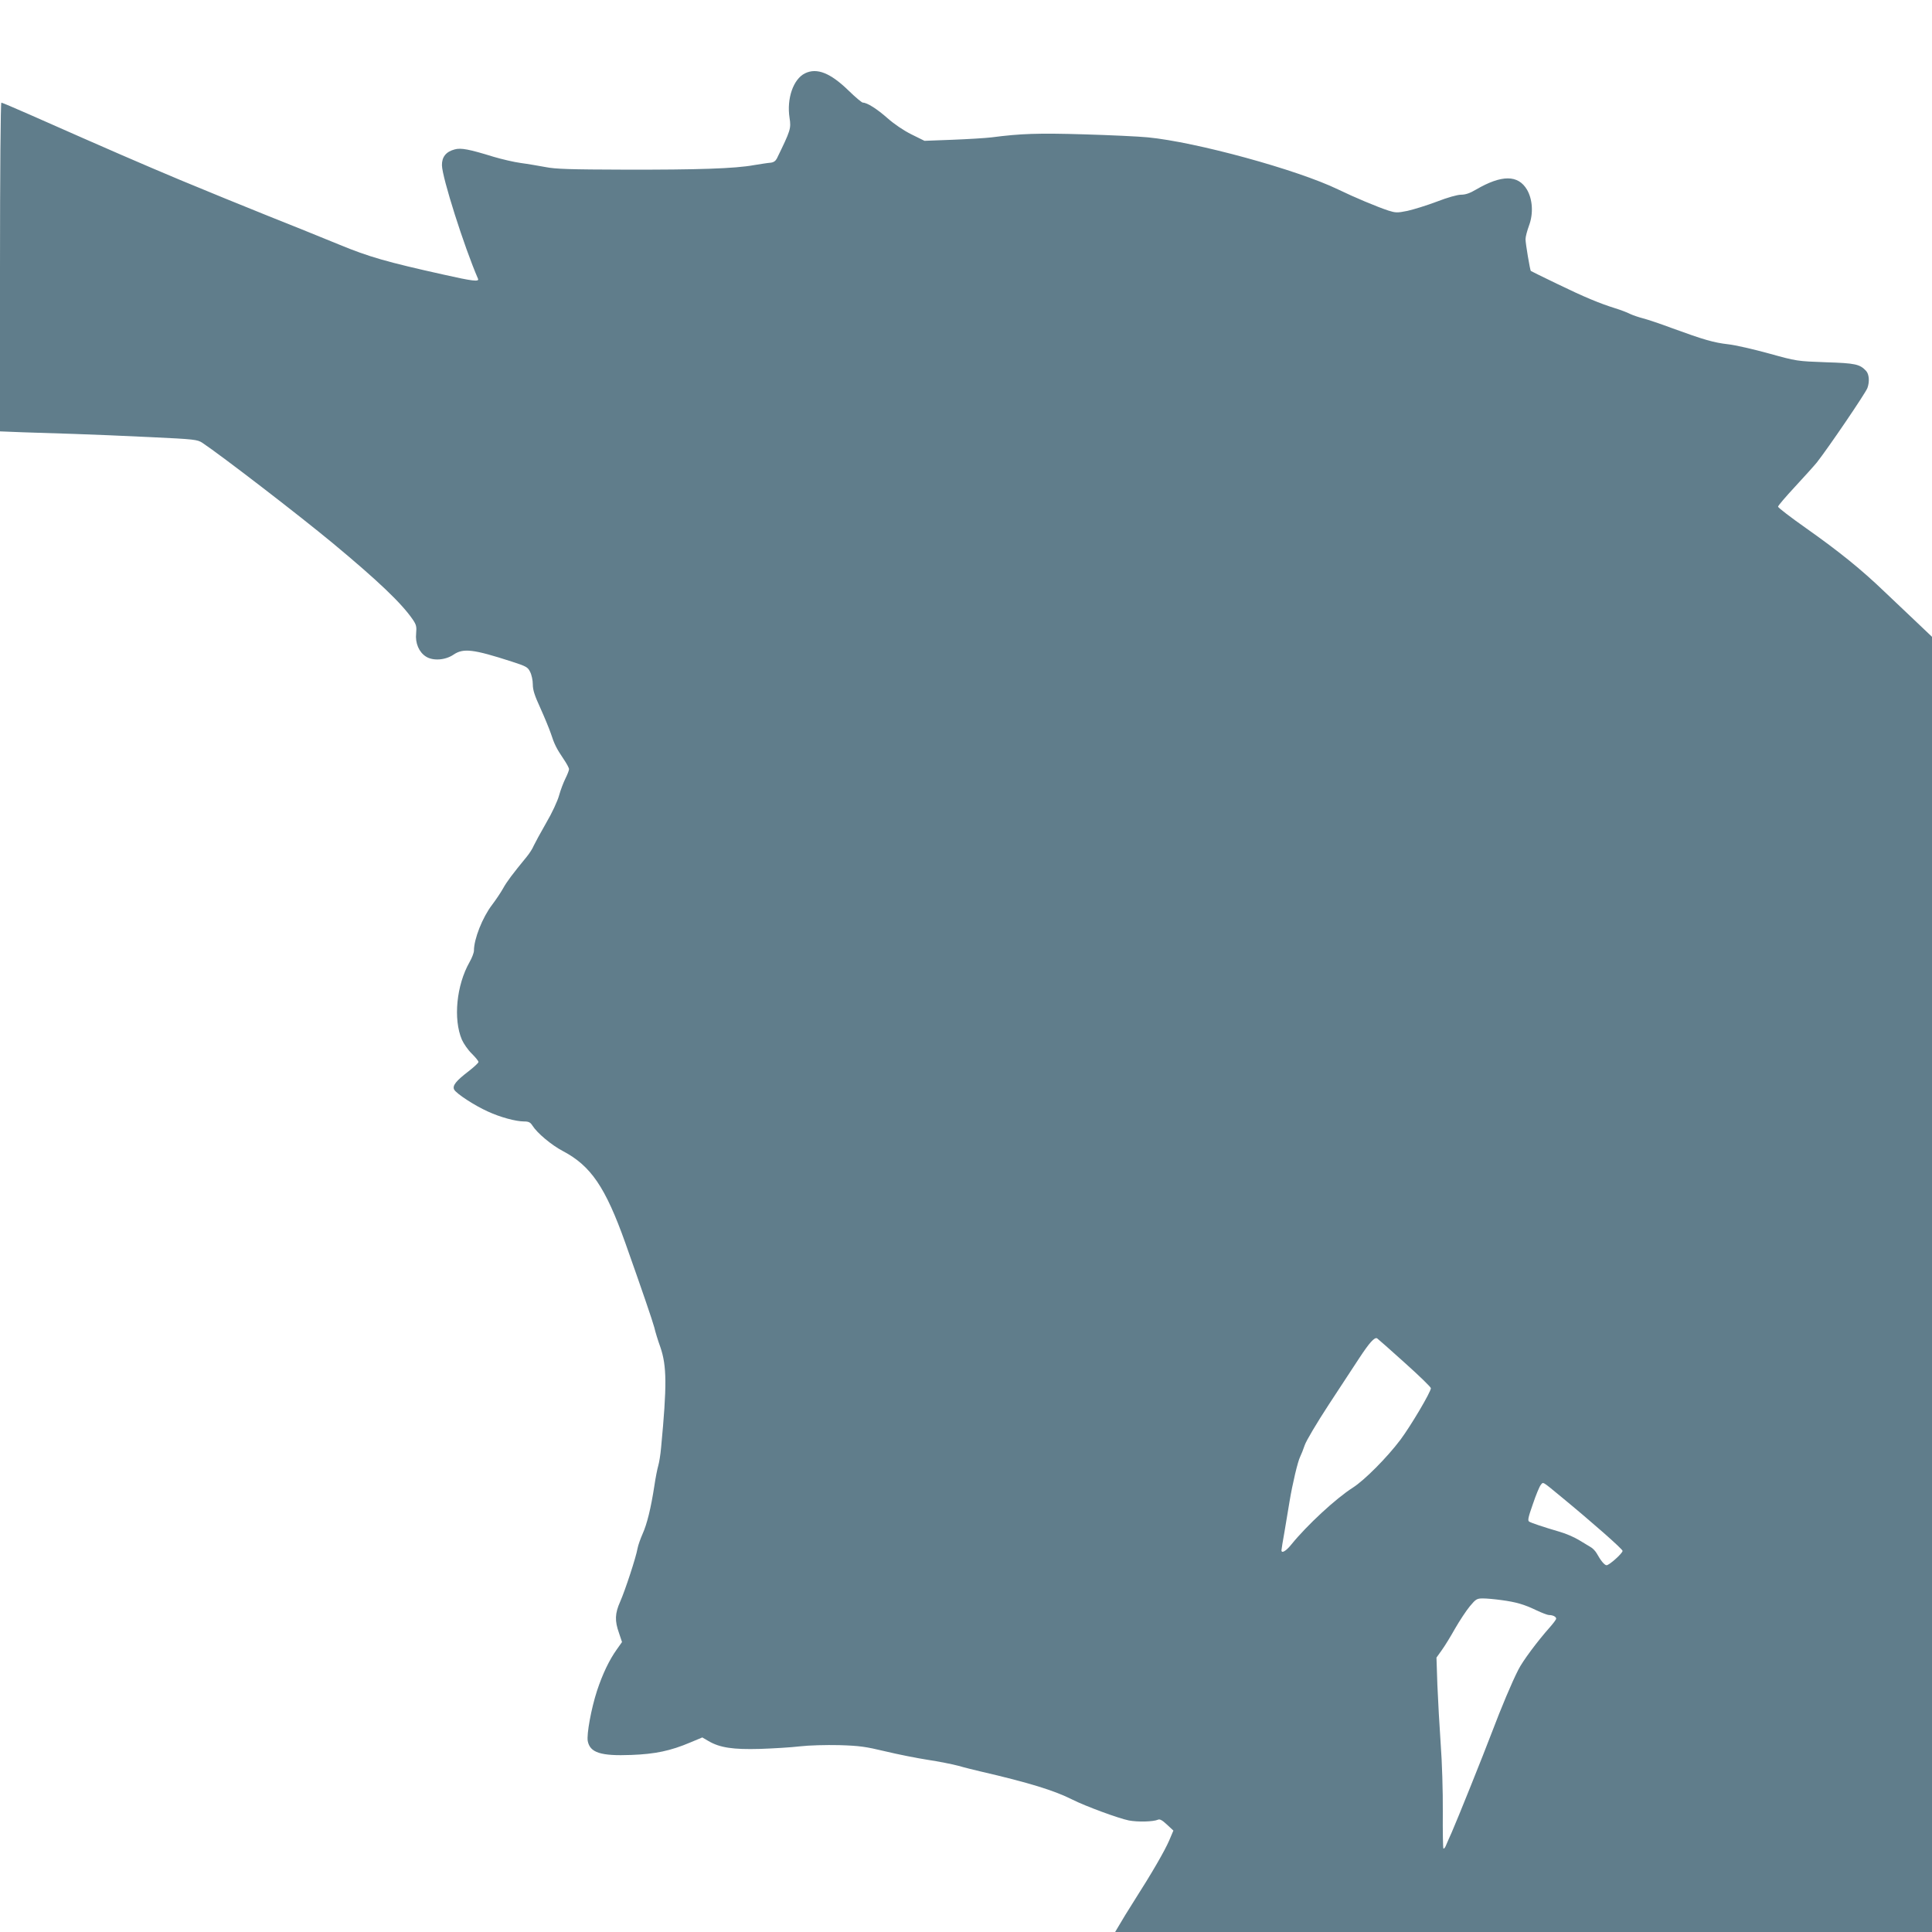
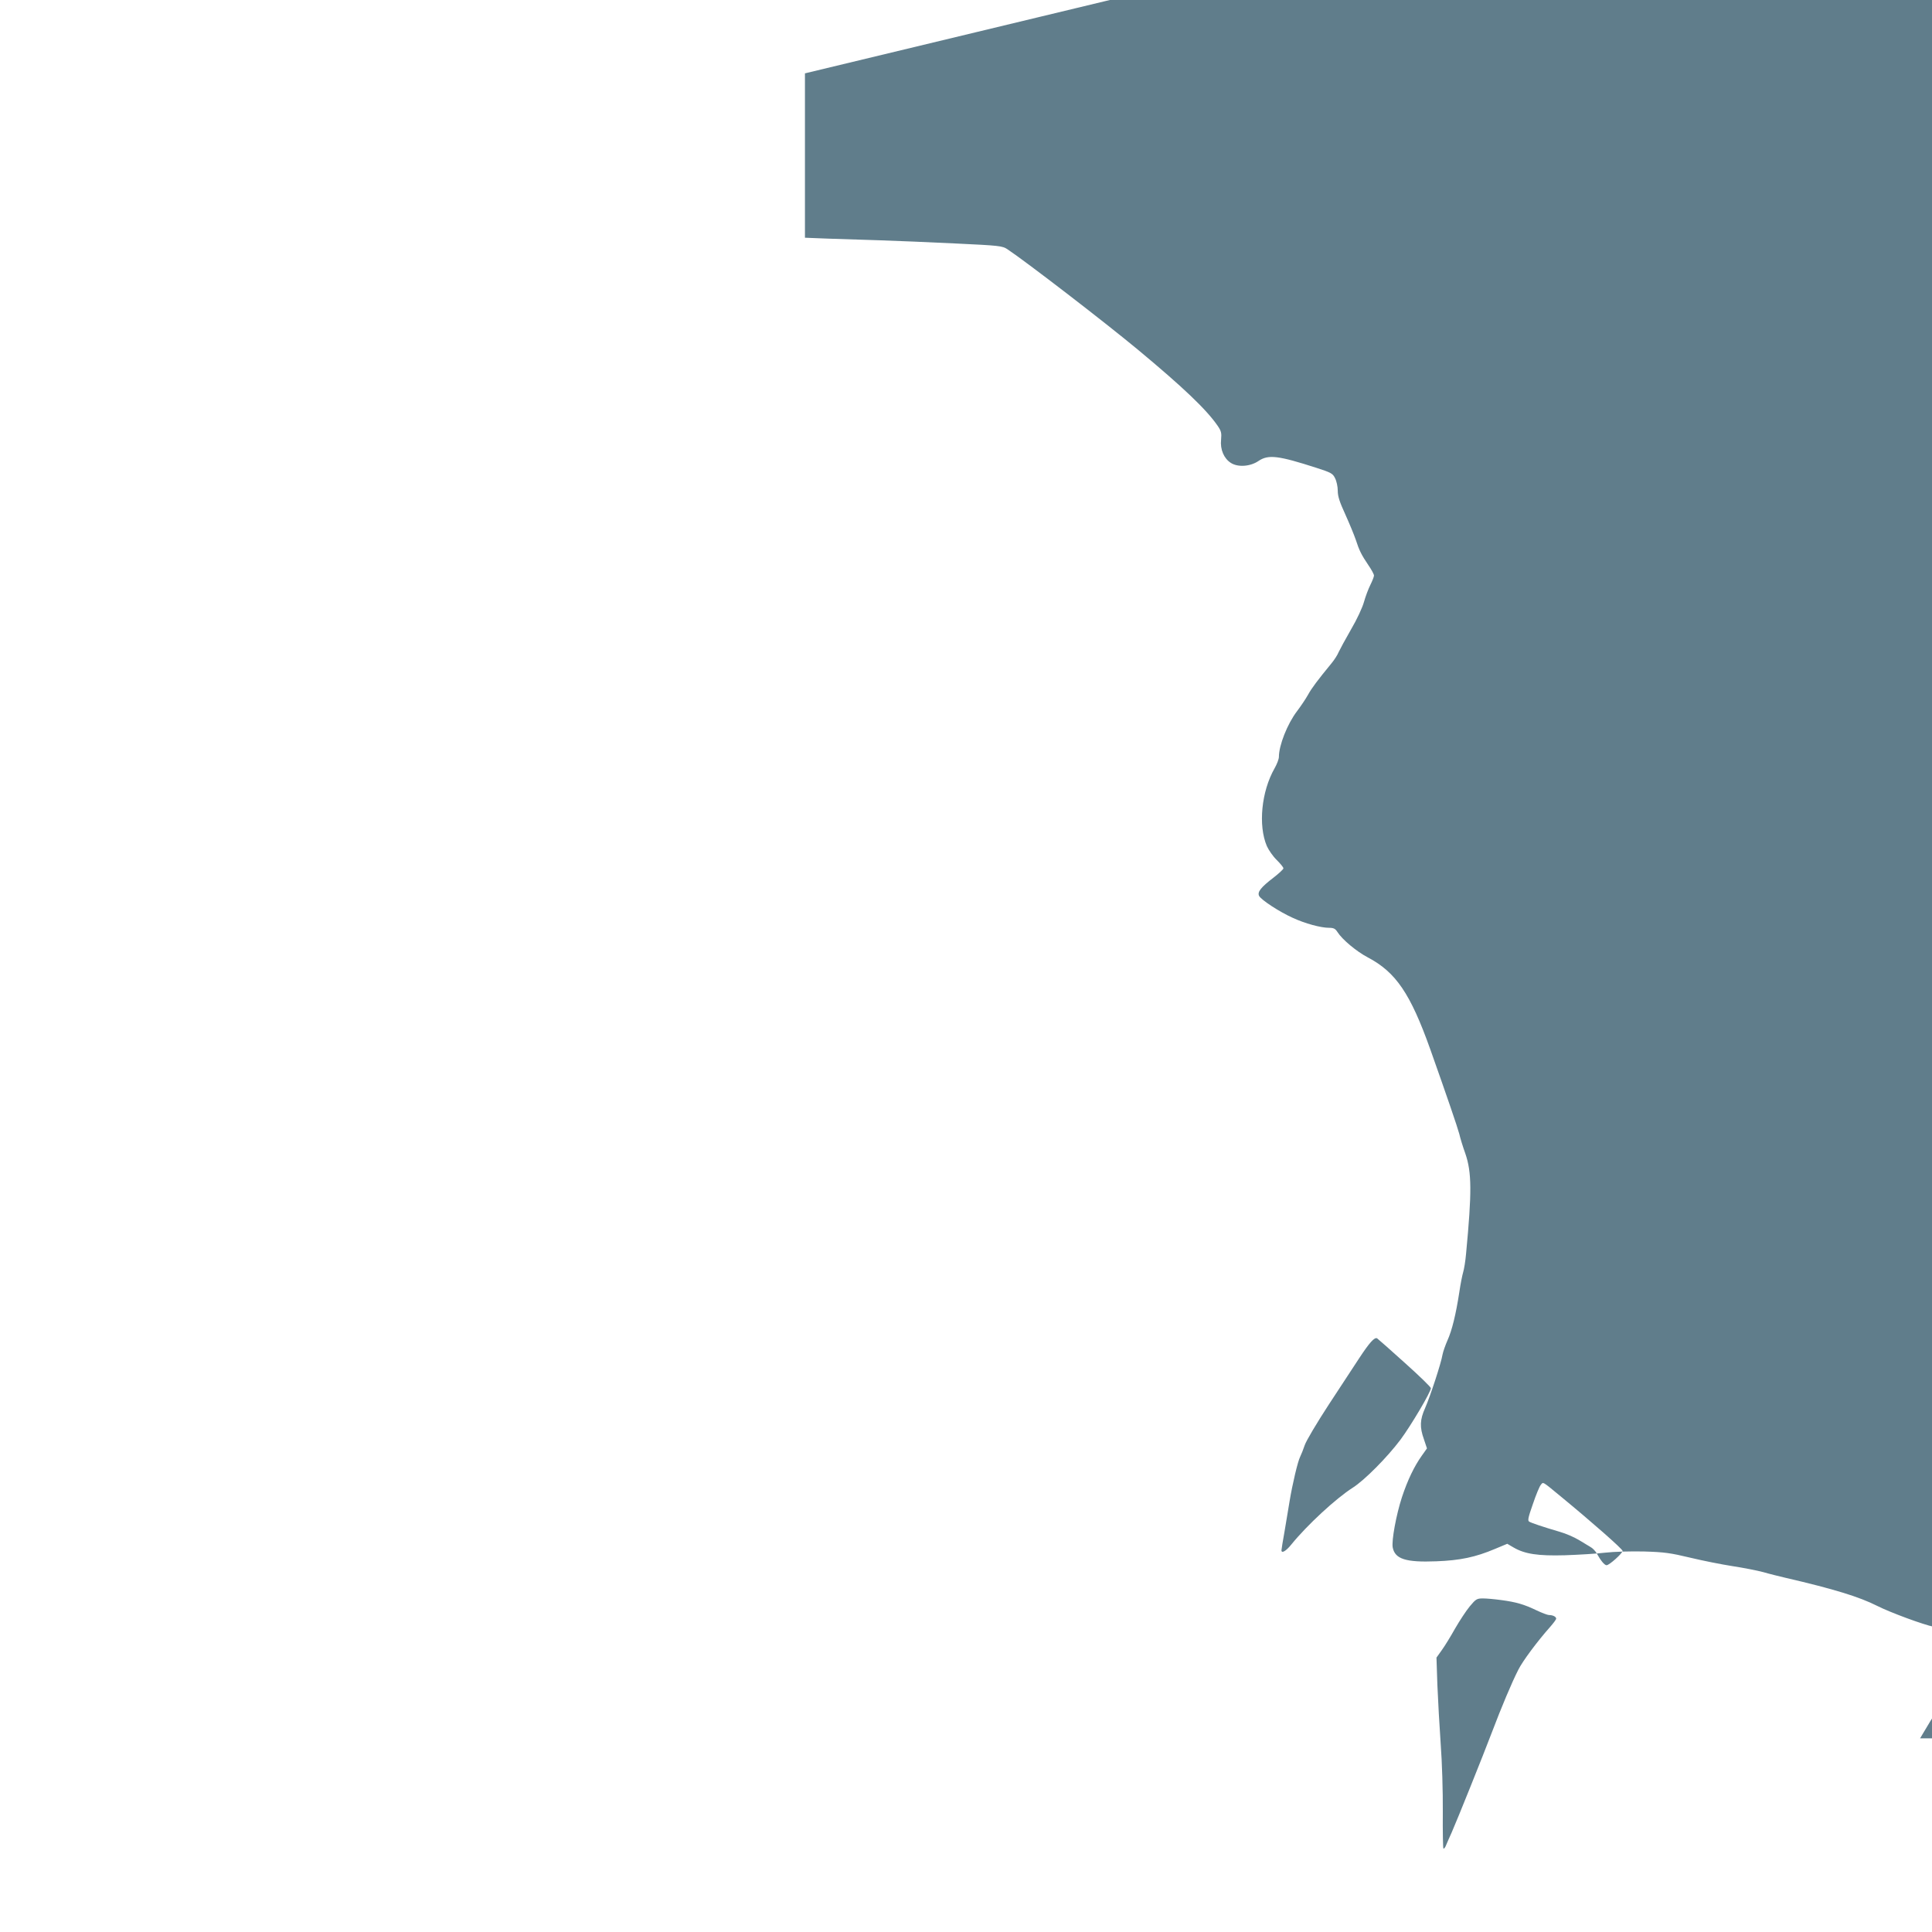
<svg xmlns="http://www.w3.org/2000/svg" version="1.0" width="1280pt" height="1280pt" viewBox="0 0 1280 1280" preserveAspectRatio="xMidYMid meet">
  <g transform="translate(0,1280) scale(0.1,-0.1)" fill="#607d8b" stroke="none">
-     <path d="M5333 12314 c-77 -38 -122 -167 -102 -295 11 -71 7 -82 -84 -269 -9 -17 -22 -26 -42 -28 -17 -1 -66 -9 -110 -16 -125 -23 -372 -31 -855 -30 -363 1 -460 4 -525 17 -44 8 -118 21 -164 27 -45 6 -126 25 -180 41 -162 50 -217 61 -259 49 -57 -15 -85 -50 -84 -105 1 -80 147 -540 239 -752 9 -21 -35 -16 -230 28 -373 83 -493 117 -691 199 -105 43 -317 129 -471 190 -154 62 -415 168 -580 237 -271 114 -436 185 -999 434 -98 43 -182 79 -187 79 -5 0 -9 -474 -9 -1089 l0 -1089 153 -6 c83 -3 238 -8 342 -11 105 -3 329 -13 500 -21 296 -14 312 -16 346 -38 126 -84 637 -477 864 -665 303 -252 455 -397 530 -506 23 -34 26 -47 22 -91 -7 -65 19 -125 65 -154 47 -30 129 -24 183 13 65 44 131 36 385 -46 96 -31 107 -37 122 -68 10 -19 18 -56 18 -83 0 -38 12 -74 50 -157 27 -60 58 -135 69 -167 23 -71 37 -100 85 -171 20 -29 36 -59 36 -67 0 -8 -11 -36 -24 -62 -13 -26 -32 -76 -42 -112 -10 -37 -47 -117 -86 -183 -38 -66 -74 -133 -82 -150 -7 -18 -28 -51 -47 -74 -92 -112 -132 -165 -156 -209 -15 -27 -48 -76 -73 -109 -64 -84 -120 -226 -120 -303 0 -14 -13 -48 -29 -76 -87 -153 -109 -378 -51 -514 12 -27 41 -69 66 -93 24 -24 44 -48 44 -55 0 -6 -29 -33 -65 -61 -85 -65 -109 -96 -96 -122 15 -27 134 -105 223 -145 82 -38 186 -66 241 -66 30 0 41 -6 55 -28 31 -49 125 -128 201 -168 186 -98 282 -239 414 -609 111 -313 180 -515 192 -560 6 -27 24 -86 40 -130 43 -125 44 -254 5 -665 -4 -47 -13 -101 -19 -121 -6 -20 -18 -80 -26 -135 -22 -143 -48 -251 -78 -317 -14 -32 -29 -74 -33 -95 -9 -56 -82 -278 -115 -353 -35 -78 -37 -127 -8 -208 l20 -60 -34 -48 c-50 -70 -94 -161 -132 -276 -38 -117 -69 -286 -61 -332 15 -77 86 -100 289 -92 158 6 259 27 391 83 l79 33 41 -24 c75 -44 163 -57 341 -52 88 3 207 10 265 17 60 7 172 10 260 8 135 -4 175 -10 305 -41 83 -20 209 -45 280 -56 72 -11 164 -29 205 -40 41 -12 107 -28 145 -37 324 -75 491 -127 608 -186 89 -45 307 -125 376 -139 59 -11 160 -9 193 5 12 6 29 -4 59 -32 l43 -40 -28 -66 c-30 -69 -111 -210 -233 -401 -38 -60 -82 -131 -97 -158 l-28 -47 2706 0 2706 0 0 4290 0 4291 -102 97 c-56 53 -152 144 -213 202 -153 147 -299 265 -517 419 -104 73 -188 138 -188 144 0 7 51 66 113 133 62 67 127 139 144 160 77 98 321 457 335 493 15 41 12 90 -8 113 -42 45 -70 52 -269 58 -189 7 -191 7 -375 58 -102 28 -223 56 -270 61 -96 11 -162 30 -370 106 -80 30 -167 59 -195 66 -27 7 -66 20 -85 29 -19 10 -64 27 -100 38 -102 32 -202 73 -385 162 -93 45 -171 83 -173 85 -5 5 -35 181 -35 210 0 17 11 57 23 90 30 80 24 174 -13 238 -59 100 -168 100 -338 1 -40 -24 -70 -34 -99 -34 -24 0 -89 -18 -161 -46 -66 -25 -154 -52 -194 -61 -68 -14 -79 -13 -127 2 -73 24 -226 88 -333 140 -271 131 -940 314 -1260 345 -60 6 -252 15 -425 20 -303 9 -417 5 -610 -20 -41 -5 -158 -12 -260 -16 l-185 -7 -87 43 c-52 26 -114 68 -158 107 -69 61 -135 103 -163 103 -7 0 -49 35 -93 78 -122 119 -212 155 -291 116z m3975 -8544 c95 -85 172 -160 172 -167 0 -25 -132 -248 -202 -342 -89 -118 -237 -267 -315 -317 -113 -72 -303 -248 -407 -376 -35 -44 -66 -62 -66 -39 0 5 9 62 21 128 11 65 26 154 33 198 19 114 54 263 70 294 7 14 21 49 30 76 9 28 81 149 160 270 79 121 169 258 200 305 69 105 103 143 120 133 7 -5 90 -78 184 -163z m1032 -884 c209 -172 410 -349 410 -361 0 -16 -88 -95 -106 -95 -14 0 -39 31 -65 78 -9 16 -28 36 -42 43 -13 8 -49 29 -78 47 -30 18 -85 42 -124 53 -116 34 -189 59 -204 68 -11 7 -6 29 25 117 20 60 44 117 52 126 17 21 7 27 132 -76z m-393 -687 c97 -13 150 -28 233 -68 36 -17 73 -31 82 -31 26 0 48 -11 48 -24 0 -6 -19 -31 -41 -56 -82 -92 -182 -226 -210 -283 -43 -84 -113 -251 -174 -412 -60 -158 -230 -581 -267 -665 -14 -30 -30 -68 -37 -84 -6 -16 -14 -26 -18 -23 -3 4 -5 113 -4 244 1 132 -5 331 -14 448 -8 116 -18 292 -22 392 l-6 181 35 49 c19 26 59 91 88 143 30 52 74 119 98 148 40 48 47 52 87 52 24 0 79 -5 122 -11z" />
+     <path d="M5333 12314 l0 -1089 153 -6 c83 -3 238 -8 342 -11 105 -3 329 -13 500 -21 296 -14 312 -16 346 -38 126 -84 637 -477 864 -665 303 -252 455 -397 530 -506 23 -34 26 -47 22 -91 -7 -65 19 -125 65 -154 47 -30 129 -24 183 13 65 44 131 36 385 -46 96 -31 107 -37 122 -68 10 -19 18 -56 18 -83 0 -38 12 -74 50 -157 27 -60 58 -135 69 -167 23 -71 37 -100 85 -171 20 -29 36 -59 36 -67 0 -8 -11 -36 -24 -62 -13 -26 -32 -76 -42 -112 -10 -37 -47 -117 -86 -183 -38 -66 -74 -133 -82 -150 -7 -18 -28 -51 -47 -74 -92 -112 -132 -165 -156 -209 -15 -27 -48 -76 -73 -109 -64 -84 -120 -226 -120 -303 0 -14 -13 -48 -29 -76 -87 -153 -109 -378 -51 -514 12 -27 41 -69 66 -93 24 -24 44 -48 44 -55 0 -6 -29 -33 -65 -61 -85 -65 -109 -96 -96 -122 15 -27 134 -105 223 -145 82 -38 186 -66 241 -66 30 0 41 -6 55 -28 31 -49 125 -128 201 -168 186 -98 282 -239 414 -609 111 -313 180 -515 192 -560 6 -27 24 -86 40 -130 43 -125 44 -254 5 -665 -4 -47 -13 -101 -19 -121 -6 -20 -18 -80 -26 -135 -22 -143 -48 -251 -78 -317 -14 -32 -29 -74 -33 -95 -9 -56 -82 -278 -115 -353 -35 -78 -37 -127 -8 -208 l20 -60 -34 -48 c-50 -70 -94 -161 -132 -276 -38 -117 -69 -286 -61 -332 15 -77 86 -100 289 -92 158 6 259 27 391 83 l79 33 41 -24 c75 -44 163 -57 341 -52 88 3 207 10 265 17 60 7 172 10 260 8 135 -4 175 -10 305 -41 83 -20 209 -45 280 -56 72 -11 164 -29 205 -40 41 -12 107 -28 145 -37 324 -75 491 -127 608 -186 89 -45 307 -125 376 -139 59 -11 160 -9 193 5 12 6 29 -4 59 -32 l43 -40 -28 -66 c-30 -69 -111 -210 -233 -401 -38 -60 -82 -131 -97 -158 l-28 -47 2706 0 2706 0 0 4290 0 4291 -102 97 c-56 53 -152 144 -213 202 -153 147 -299 265 -517 419 -104 73 -188 138 -188 144 0 7 51 66 113 133 62 67 127 139 144 160 77 98 321 457 335 493 15 41 12 90 -8 113 -42 45 -70 52 -269 58 -189 7 -191 7 -375 58 -102 28 -223 56 -270 61 -96 11 -162 30 -370 106 -80 30 -167 59 -195 66 -27 7 -66 20 -85 29 -19 10 -64 27 -100 38 -102 32 -202 73 -385 162 -93 45 -171 83 -173 85 -5 5 -35 181 -35 210 0 17 11 57 23 90 30 80 24 174 -13 238 -59 100 -168 100 -338 1 -40 -24 -70 -34 -99 -34 -24 0 -89 -18 -161 -46 -66 -25 -154 -52 -194 -61 -68 -14 -79 -13 -127 2 -73 24 -226 88 -333 140 -271 131 -940 314 -1260 345 -60 6 -252 15 -425 20 -303 9 -417 5 -610 -20 -41 -5 -158 -12 -260 -16 l-185 -7 -87 43 c-52 26 -114 68 -158 107 -69 61 -135 103 -163 103 -7 0 -49 35 -93 78 -122 119 -212 155 -291 116z m3975 -8544 c95 -85 172 -160 172 -167 0 -25 -132 -248 -202 -342 -89 -118 -237 -267 -315 -317 -113 -72 -303 -248 -407 -376 -35 -44 -66 -62 -66 -39 0 5 9 62 21 128 11 65 26 154 33 198 19 114 54 263 70 294 7 14 21 49 30 76 9 28 81 149 160 270 79 121 169 258 200 305 69 105 103 143 120 133 7 -5 90 -78 184 -163z m1032 -884 c209 -172 410 -349 410 -361 0 -16 -88 -95 -106 -95 -14 0 -39 31 -65 78 -9 16 -28 36 -42 43 -13 8 -49 29 -78 47 -30 18 -85 42 -124 53 -116 34 -189 59 -204 68 -11 7 -6 29 25 117 20 60 44 117 52 126 17 21 7 27 132 -76z m-393 -687 c97 -13 150 -28 233 -68 36 -17 73 -31 82 -31 26 0 48 -11 48 -24 0 -6 -19 -31 -41 -56 -82 -92 -182 -226 -210 -283 -43 -84 -113 -251 -174 -412 -60 -158 -230 -581 -267 -665 -14 -30 -30 -68 -37 -84 -6 -16 -14 -26 -18 -23 -3 4 -5 113 -4 244 1 132 -5 331 -14 448 -8 116 -18 292 -22 392 l-6 181 35 49 c19 26 59 91 88 143 30 52 74 119 98 148 40 48 47 52 87 52 24 0 79 -5 122 -11z" />
  </g>
</svg>